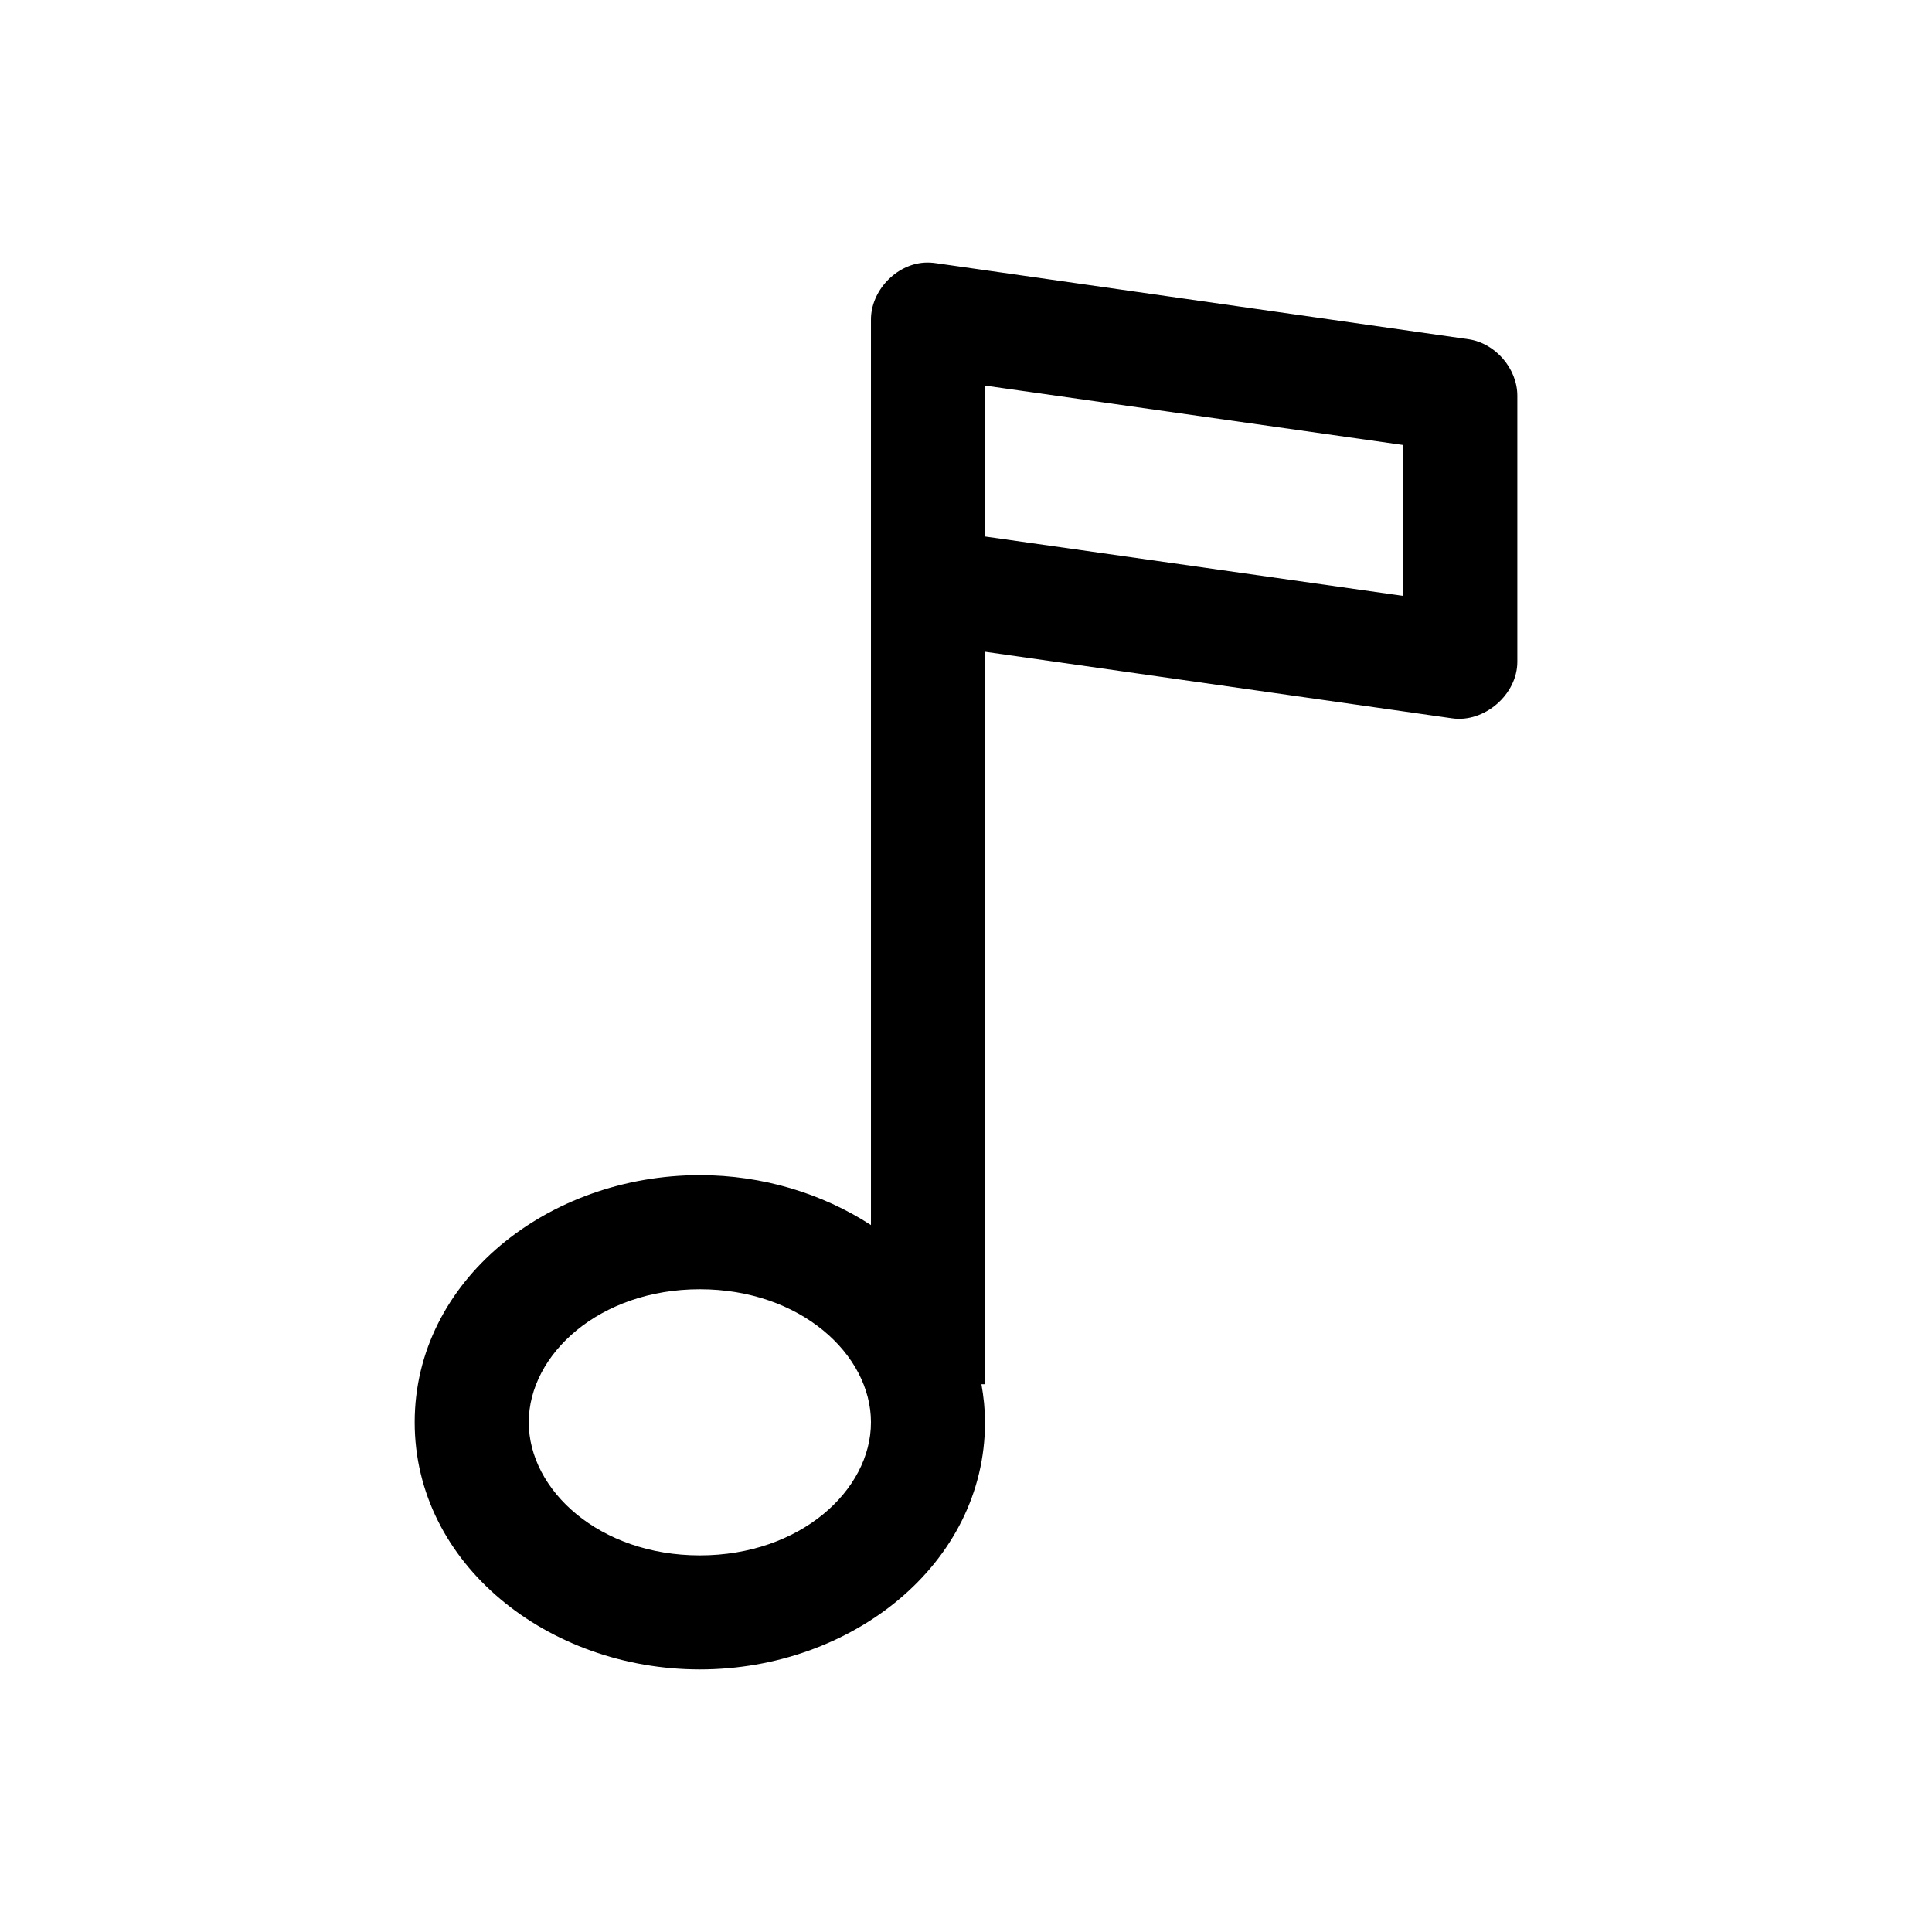
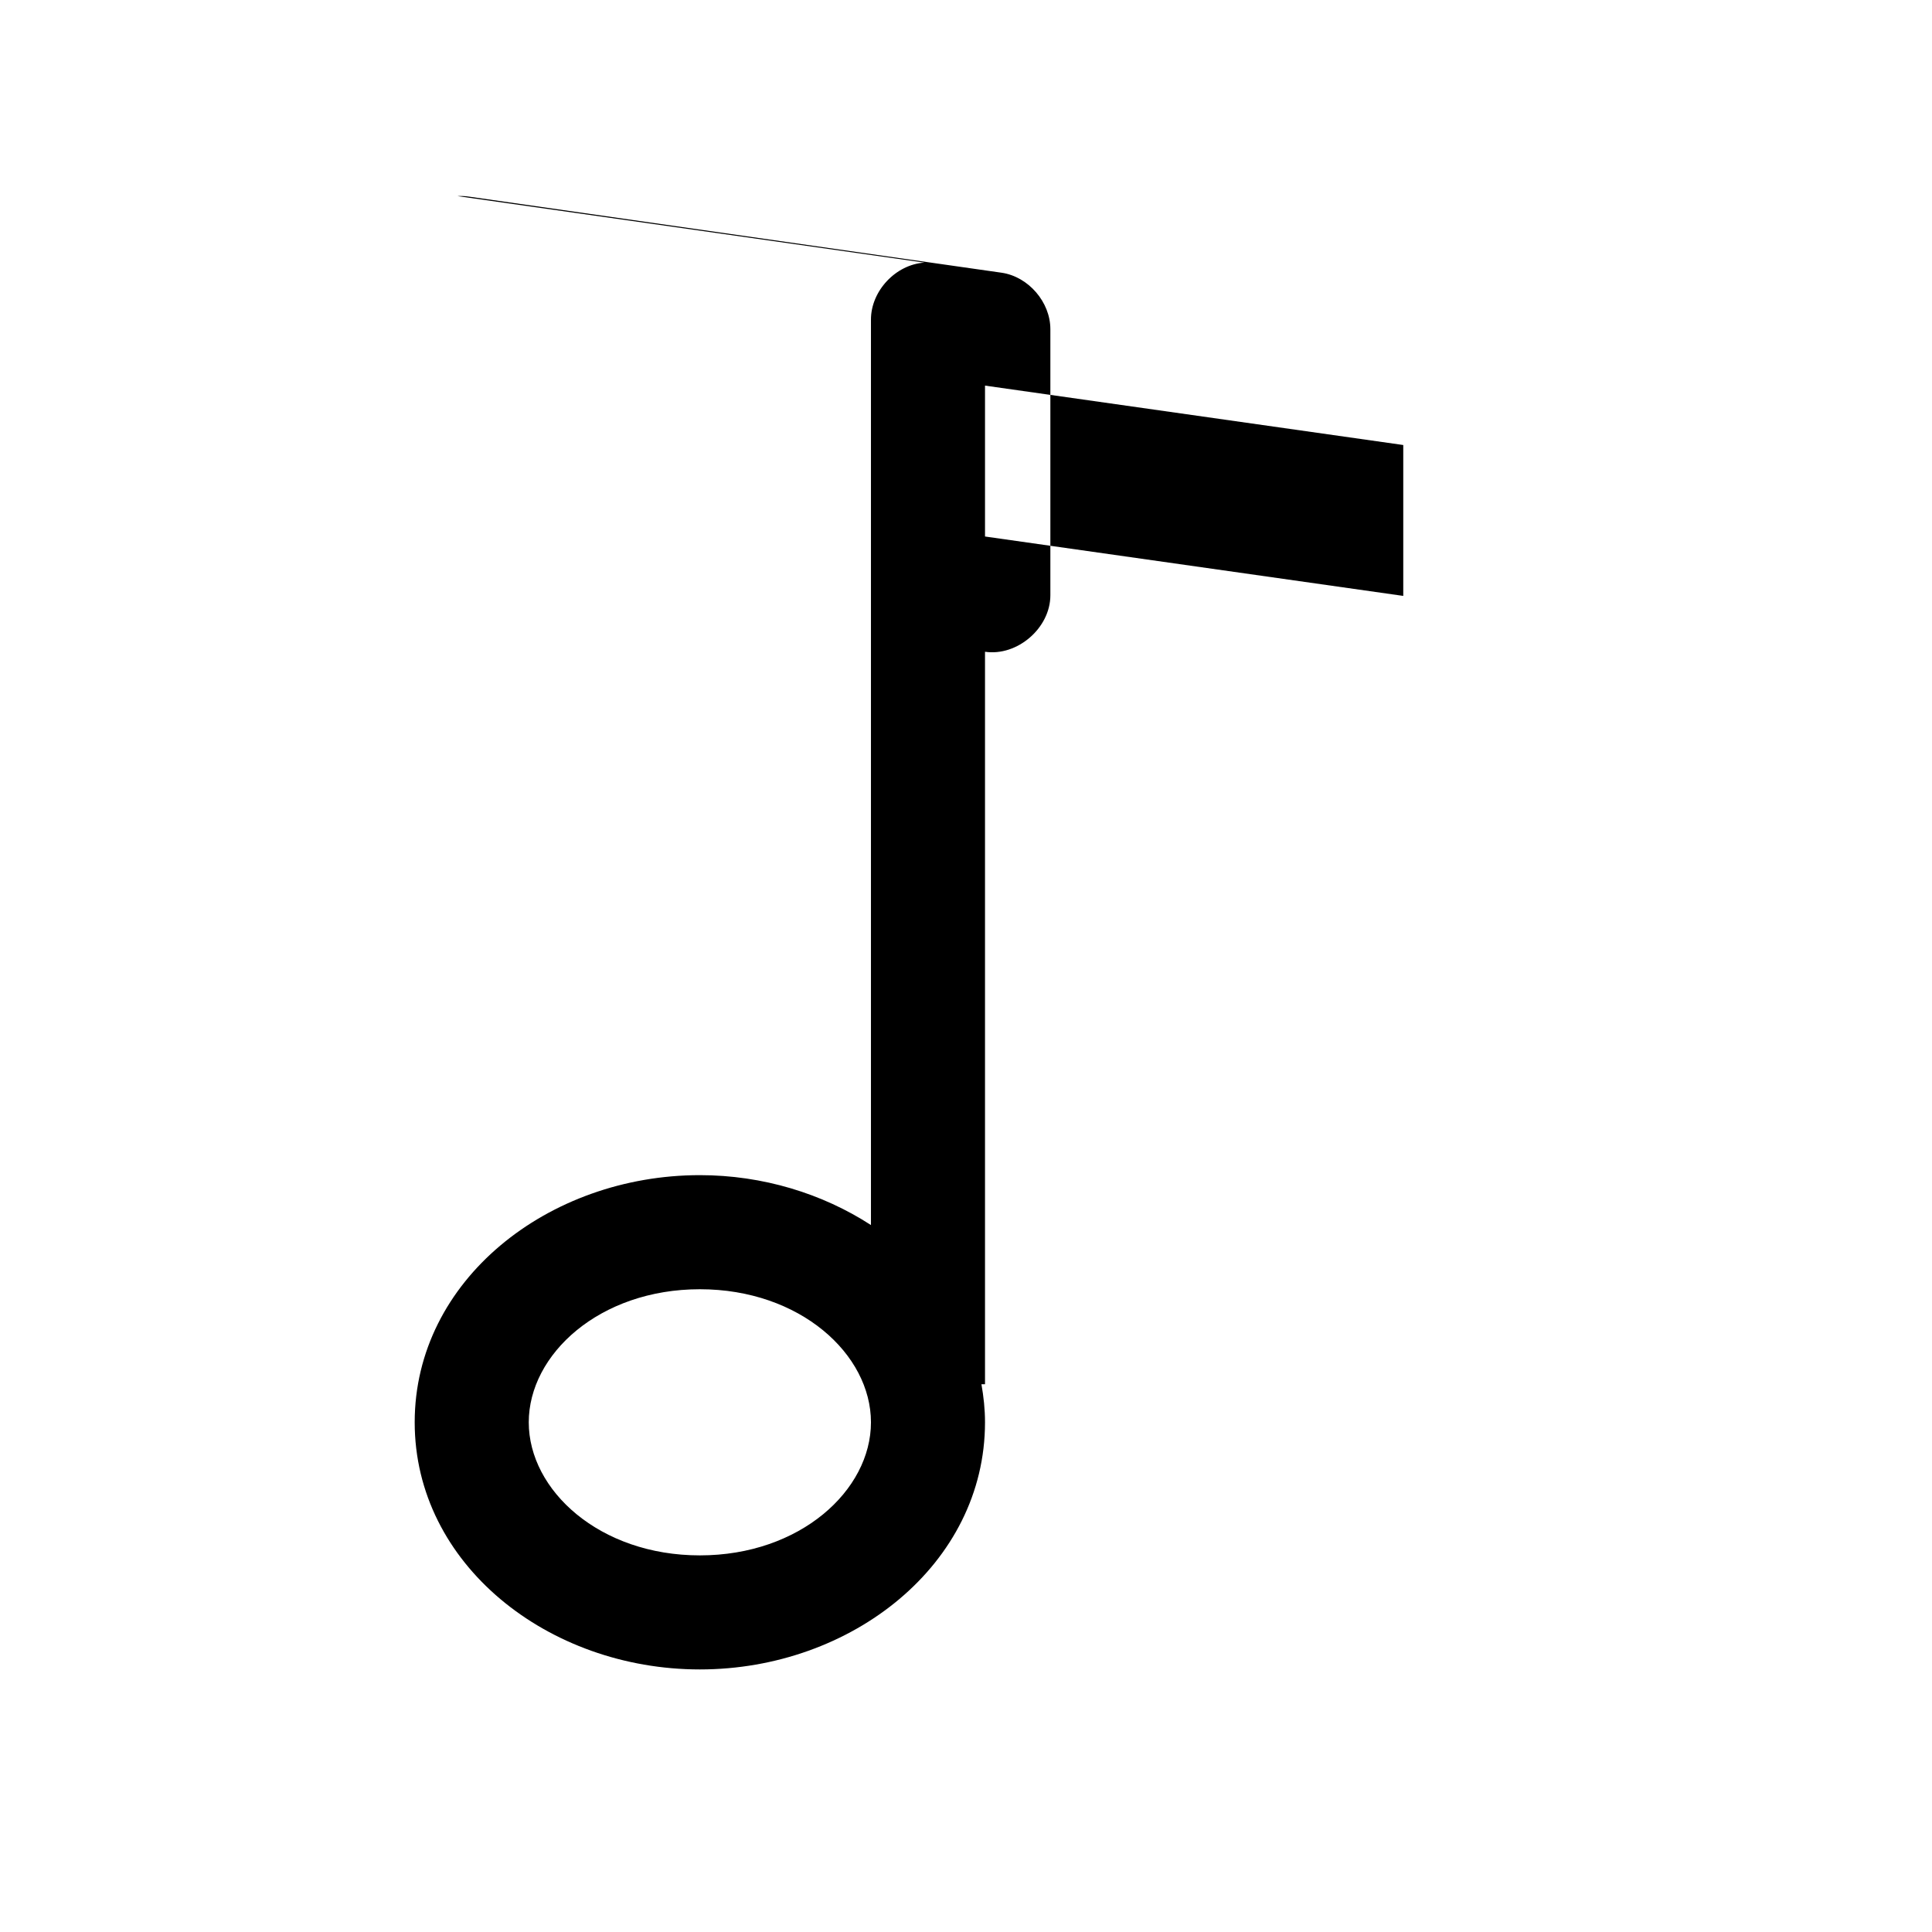
<svg xmlns="http://www.w3.org/2000/svg" fill="#000000" width="800px" height="800px" version="1.1" viewBox="144 144 512 512">
-   <path d="m388.98 213.6c-7.594 0.477-14.184 7.508-14.168 15.113-0.012 83.387 0 156.52 0 239.94-12.848-8.328-28.637-13.227-45.344-13.227-40.195 0-75.57 27.867-75.57 65.496 0 37.625 35.375 65.496 75.57 65.496 40.195 0 75.57-27.867 75.57-65.496 0-3.469-0.367-6.789-0.945-10.078h0.945v-194.12l123.75 17.633c8.559 1.262 17.32-6.305 17.32-14.957v-70.535c0-7.176-5.809-13.91-12.91-14.957l-141.07-20.152c-1.039-0.16-2.098-0.215-3.148-0.156zm16.059 32.59 110.84 15.742v39.988l-110.84-15.742zm-75.57 239.47c26.582 0 45.344 17.246 45.344 35.266 0 18.023-18.762 35.266-45.344 35.266-26.582 0-45.344-17.246-45.344-35.266 0-18.023 18.762-35.266 45.344-35.266z" />
+   <path d="m388.98 213.6c-7.594 0.477-14.184 7.508-14.168 15.113-0.012 83.387 0 156.52 0 239.94-12.848-8.328-28.637-13.227-45.344-13.227-40.195 0-75.57 27.867-75.57 65.496 0 37.625 35.375 65.496 75.57 65.496 40.195 0 75.57-27.867 75.57-65.496 0-3.469-0.367-6.789-0.945-10.078h0.945v-194.12c8.559 1.262 17.32-6.305 17.32-14.957v-70.535c0-7.176-5.809-13.91-12.91-14.957l-141.07-20.152c-1.039-0.16-2.098-0.215-3.148-0.156zm16.059 32.59 110.84 15.742v39.988l-110.84-15.742zm-75.57 239.47c26.582 0 45.344 17.246 45.344 35.266 0 18.023-18.762 35.266-45.344 35.266-26.582 0-45.344-17.246-45.344-35.266 0-18.023 18.762-35.266 45.344-35.266z" />
</svg>